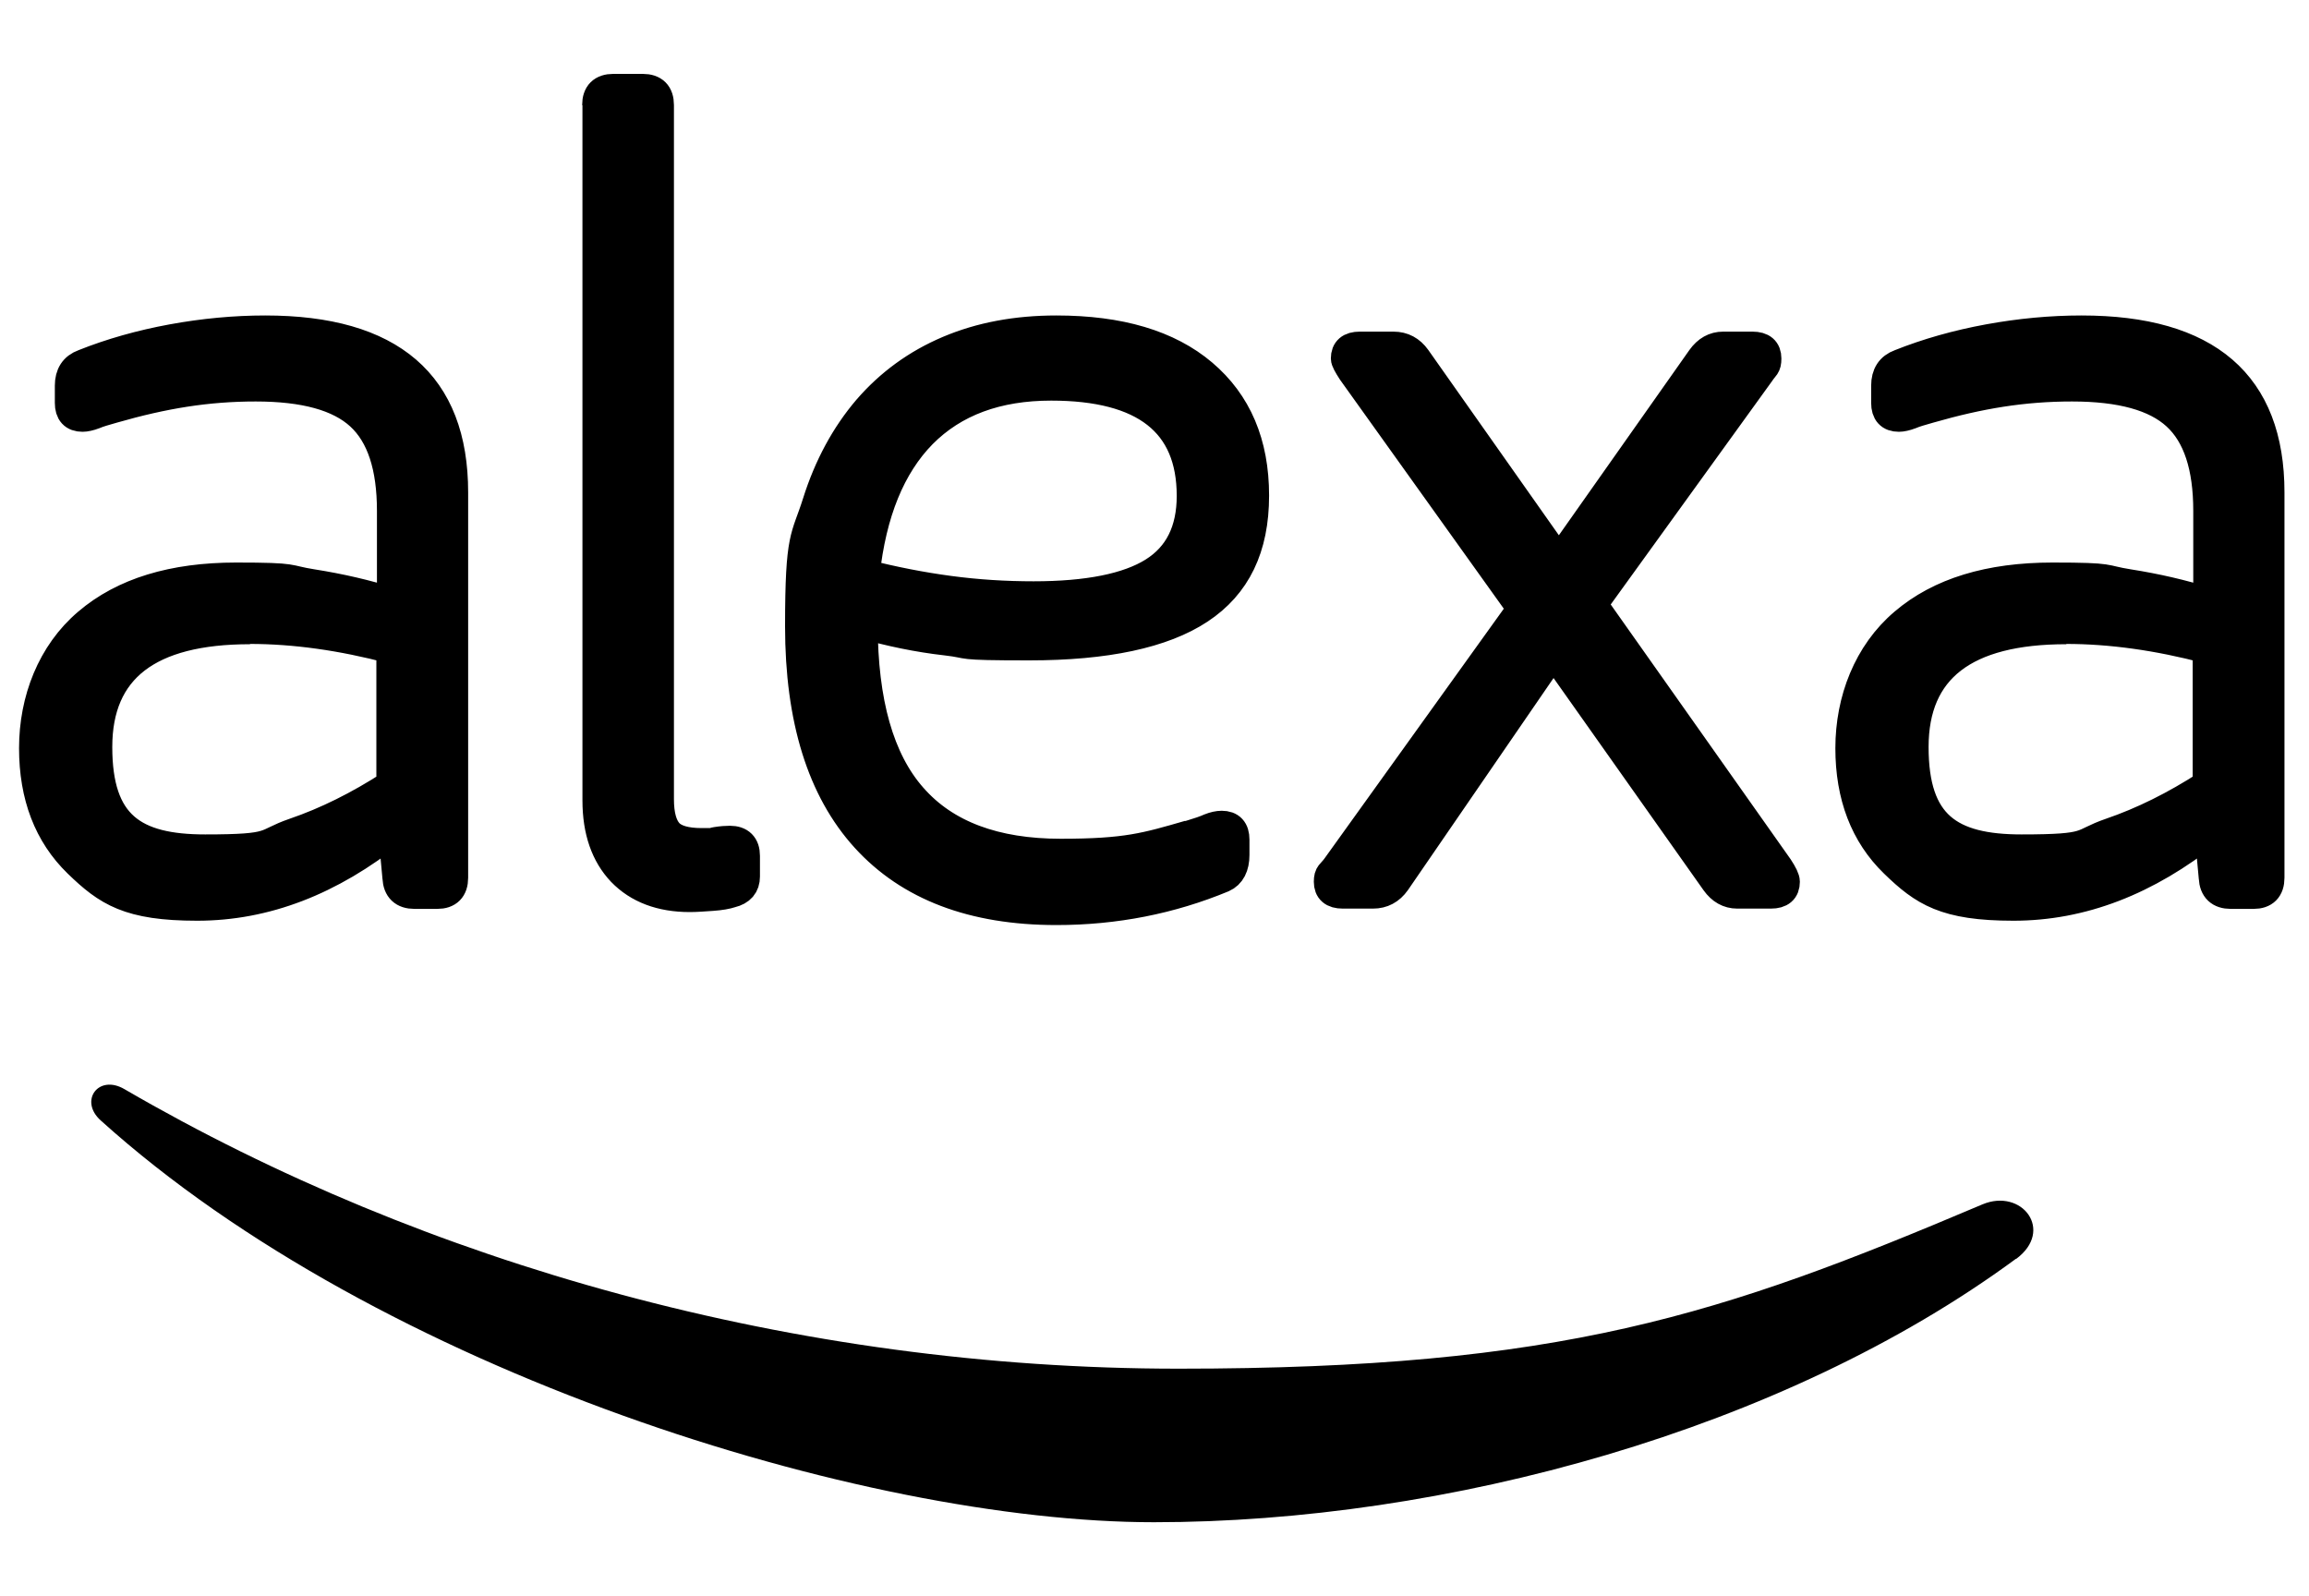
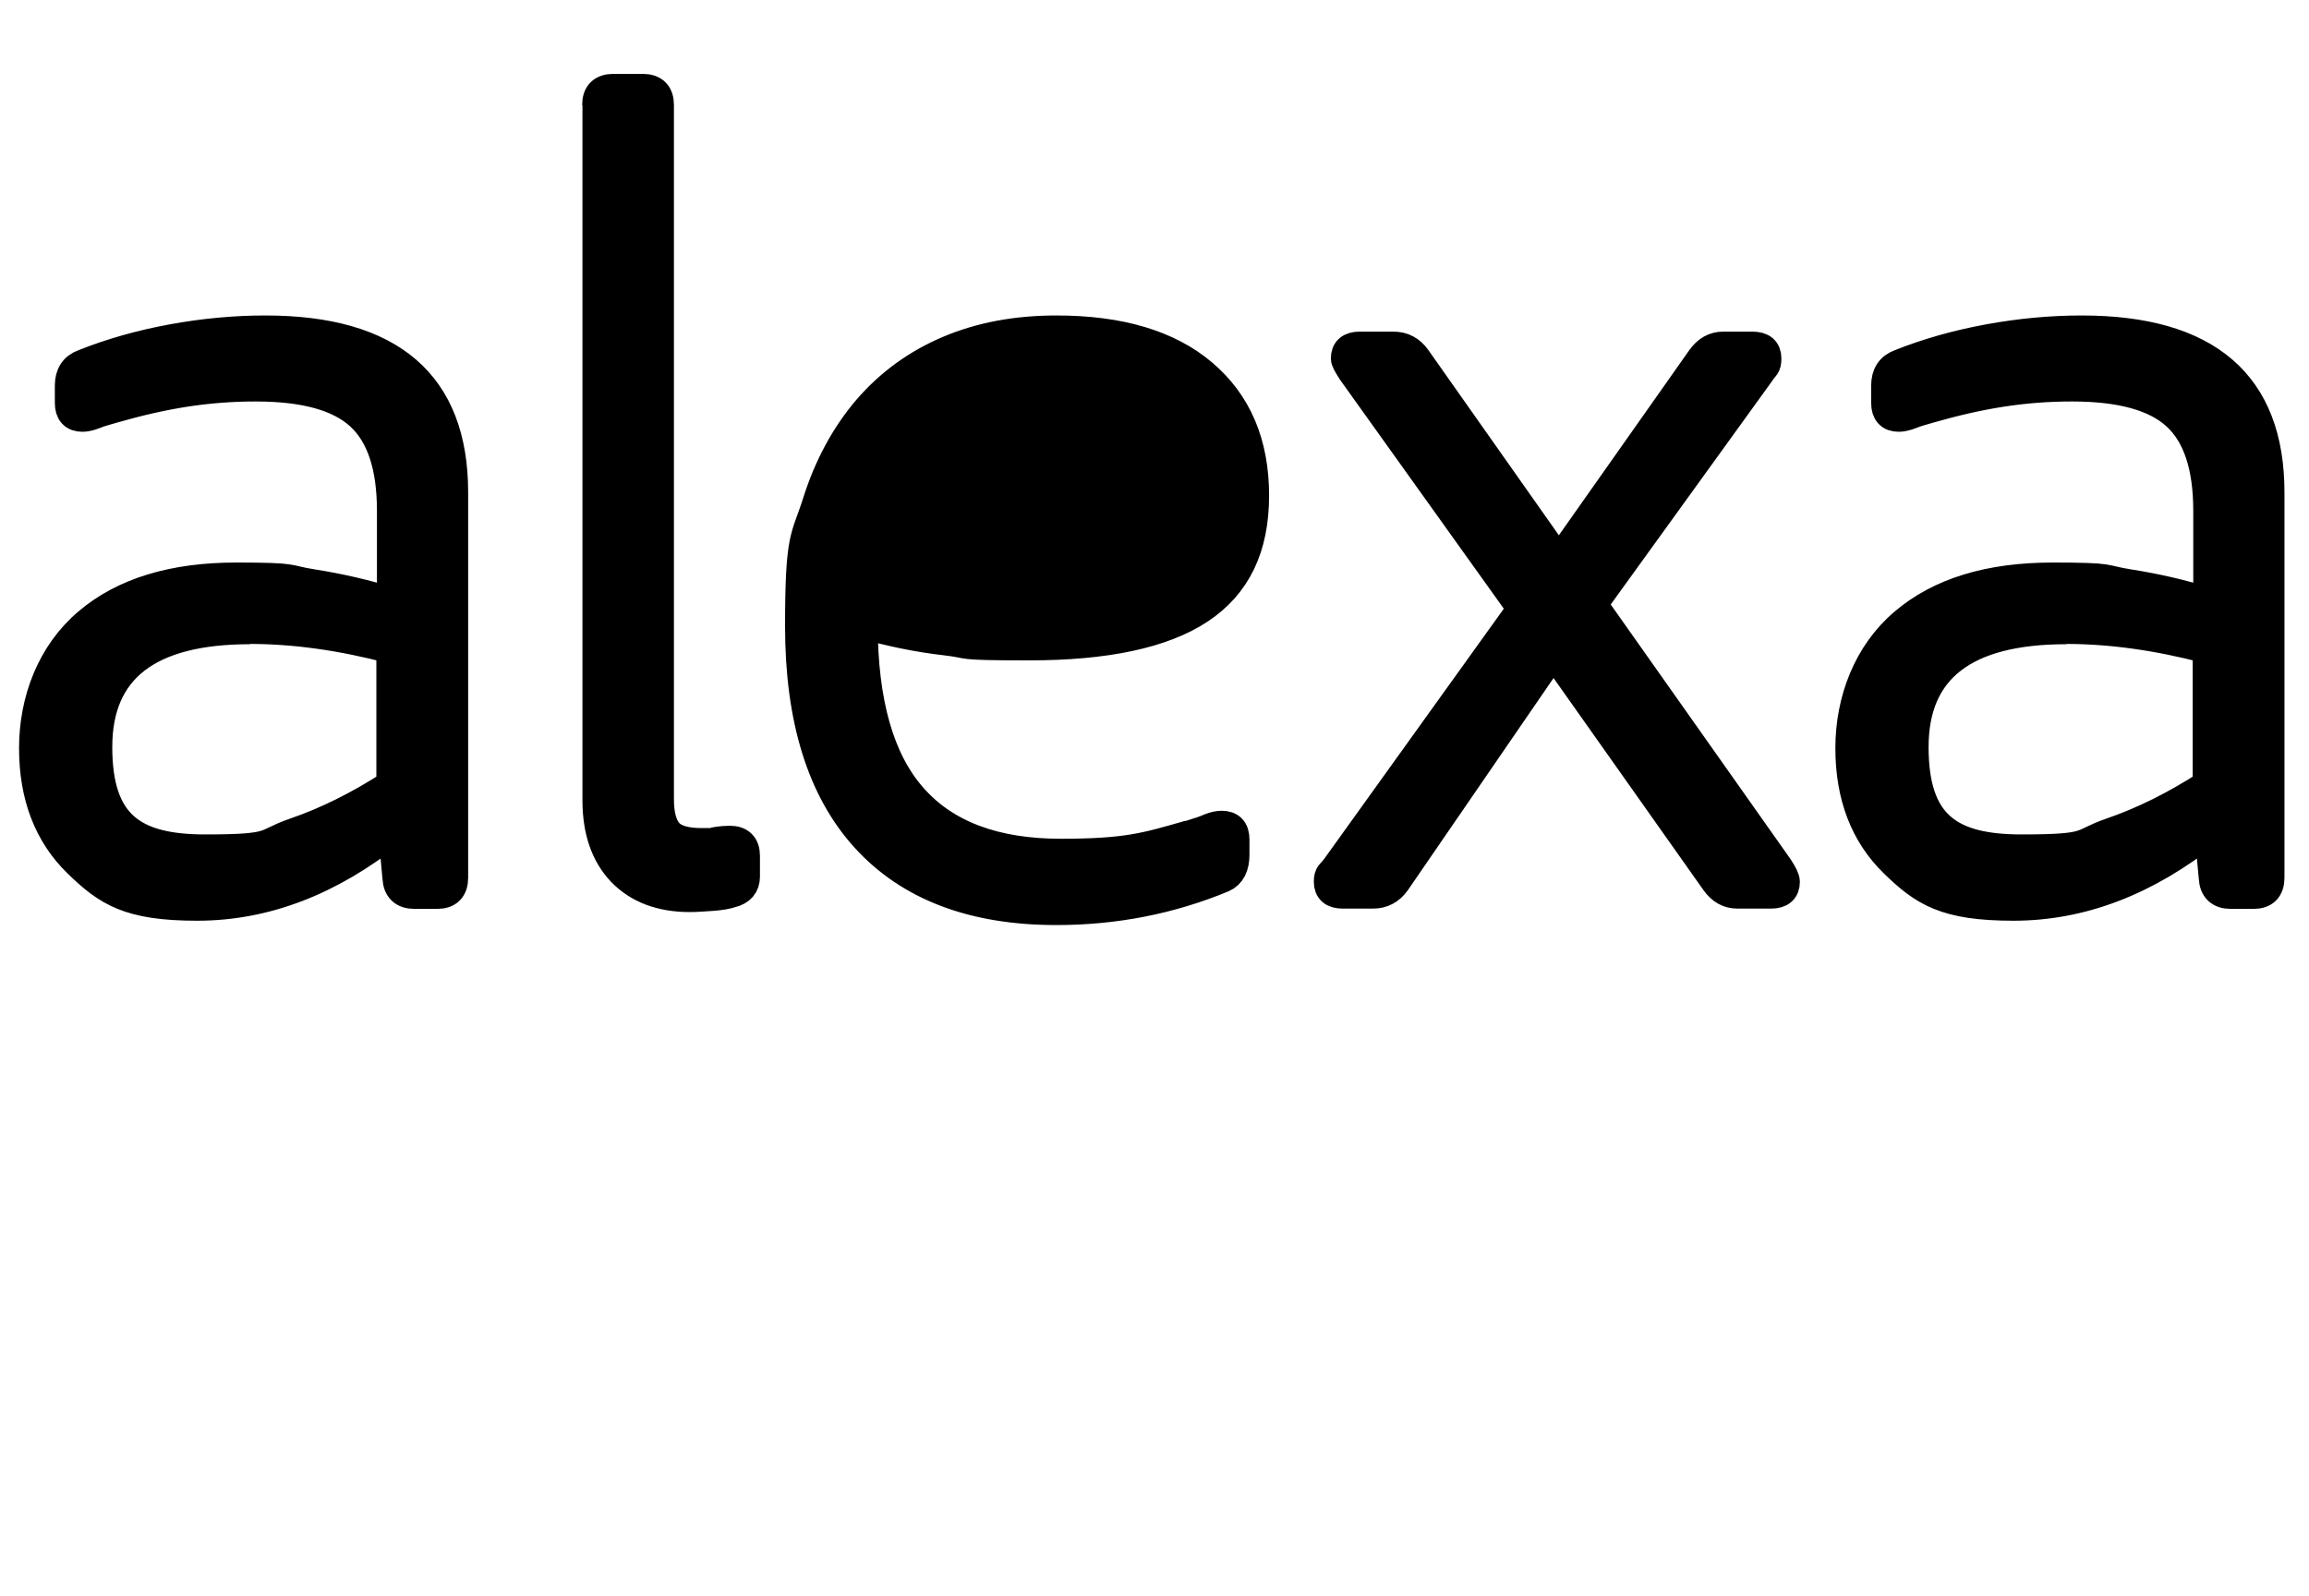
<svg xmlns="http://www.w3.org/2000/svg" id="Réteg_1" version="1.1" viewBox="0 0 800 553">
  <defs>
    <style>
      .st0 {
        stroke: #000;
        stroke-miterlimit: 1.4;
        stroke-width: 10.2px;
      }

      .st0, .st1 {
        fill-rule: evenodd;
      }
    </style>
  </defs>
-   <path class="st1" d="M698.5,436.1c-80.8,59.5-197.9,91.3-298.7,91.3s-268.6-52.3-364.9-139.2c-7.6-6.8-.8-16.2,8.3-10.8,103.9,60.4,232.4,96.8,365.1,96.8s187.9-18.5,278.5-56.9c13.7-5.8,25.1,9,11.7,18.9" />
-   <path class="st0" d="M715.9,218.1c-35.2,0-52.8,13.6-52.8,40.7s12.4,35.4,37.3,35.4,19.8-1.9,30.9-5.7c11.1-3.8,22.2-9.3,33.5-16.6v-47.1c-17.1-4.5-33.4-6.8-49-6.8ZM721.2,114.4c43.5,0,65.2,18.7,65.2,56.2v133.5c0,3.8-1.9,5.7-5.6,5.7h-7.9c-3.8,0-5.8-1.9-6-5.7l-1.5-16.2c-21.6,17.3-44.2,26-67.8,26s-31.1-5-41.3-14.9c-10.2-9.9-15.3-23.2-15.3-39.8s6.2-32.8,18.7-43.4c12.4-10.6,29.6-15.8,51.4-15.8s16.8.8,26.4,2.3c9.5,1.5,18.7,3.6,27.5,6.4v-31.7c0-15.3-3.6-26.3-10.9-33-7.3-6.7-19.3-10-36.2-10s-32,2.5-49.4,7.5c-2.8.8-5,1.4-6.6,2.1-1.6.6-3,.9-4,.9-3,0-4.5-1.6-4.5-4.9v-6c0-3.8,1.6-6.3,4.9-7.5,9.5-3.8,19.8-6.7,30.7-8.7,10.9-2,21.7-3,32.2-3h0ZM538.2,226l-54.6,79.5c-2,2.8-4.6,4.2-7.9,4.2h-10.5c-3.3,0-4.9-1.4-4.9-4.2s.9-2.6,2.6-4.9l64.4-89.7-58.8-82.2c-1.5-2.3-2.3-3.8-2.3-4.5,0-2.8,1.6-4.2,4.9-4.2h11.7c3.3,0,5.9,1.4,7.9,4.2l49.4,70.1,49.4-70.1c2-2.8,4.5-4.2,7.5-4.2h10.2c3.3,0,4.9,1.4,4.9,4.2s-.8,2.6-2.3,4.9l-58,80.3,64.4,91.2c1.5,2.3,2.3,3.9,2.3,4.9,0,2.8-1.6,4.2-4.9,4.2h-11.7c-3,0-5.5-1.4-7.5-4.2l-56.2-79.5ZM364.2,133.7c-18.8,0-33.7,5.5-44.7,16.6-10.9,11.1-17.5,27.3-19.8,48.6,9.8,2.5,19.5,4.4,29.2,5.7,9.7,1.3,19.4,1.9,29.2,1.9,18.8,0,32.7-2.8,41.5-8.3,8.8-5.5,13.2-14.3,13.2-26.4,0-25.4-16.2-38.1-48.6-38.1h0ZM412,289.4c3.3-1,5.7-1.8,7.2-2.5,1.5-.6,2.9-.9,4.1-.9,3,0,4.5,1.6,4.5,4.9v5.3c0,4-1.4,6.7-4.1,7.9-18.1,7.5-37.3,11.3-57.7,11.3-28.9,0-50.9-8.4-66.1-25.1-15.2-16.7-22.8-41.2-22.8-73.3s2-30.1,6-42.8c4-12.7,9.9-23.5,17.5-32.4,7.7-8.9,17-15.7,28.1-20.4,11.1-4.7,23.5-7,37.3-7,21.9,0,38.8,5,50.7,15.1,11.9,10.1,17.9,24.1,17.9,42.2s-6.3,31-19,39.4c-12.7,8.4-32.4,12.6-59,12.6s-19.2-.6-28.8-1.7c-9.7-1.1-19.3-3.1-28.8-5.8,0,27.1,5.7,47.2,17.1,60.1,11.4,13,28.6,19.4,51.4,19.4s29.6-2.1,44.5-6.4h0ZM206.8,36.4c0-3.8,1.9-5.7,5.7-5.7h10.2c3.8,0,5.7,1.9,5.7,5.7v240.5c0,5.5,1.1,9.4,3.2,11.7,2.1,2.3,6,3.4,11.5,3.4s3.2-.1,5.1-.4c1.9-.3,3.4-.4,4.7-.4,3.5,0,5.3,1.8,5.3,5.3v7.2c0,3-1.6,4.9-4.9,5.7-1.5.5-3.7.9-6.6,1.1-2.9.2-5.5.4-7.7.4-10,0-17.9-3-23.6-8.9-5.6-5.9-8.5-14.1-8.5-24.7V36.4ZM86.6,218.1c-35.2,0-52.8,13.6-52.8,40.7s12.4,35.4,37.3,35.4,19.8-1.9,30.9-5.7c11.1-3.8,22.2-9.3,33.5-16.6v-47.1c-17.1-4.5-33.4-6.8-49-6.8h0ZM91.9,114.4c43.5,0,65.2,18.7,65.2,56.2v133.5c0,3.8-1.9,5.7-5.6,5.7h-7.9c-3.8,0-5.8-1.9-6-5.7l-1.5-16.2c-21.6,17.3-44.2,26-67.8,26s-31.1-5-41.3-14.9c-10.2-9.9-15.3-23.2-15.3-39.8s6.2-32.8,18.7-43.4c12.4-10.6,29.6-15.8,51.4-15.8s16.8.8,26.4,2.3c9.5,1.5,18.7,3.6,27.5,6.4v-31.7c0-15.3-3.6-26.3-10.9-33-7.3-6.7-19.3-10-36.2-10s-32,2.5-49.4,7.5c-2.8.8-5,1.4-6.6,2.1-1.6.6-3,.9-4,.9-3,0-4.5-1.6-4.5-4.9v-6c0-3.8,1.6-6.3,4.9-7.5,9.5-3.8,19.8-6.7,30.7-8.7,10.9-2,21.7-3,32.2-3" />
+   <path class="st0" d="M715.9,218.1c-35.2,0-52.8,13.6-52.8,40.7s12.4,35.4,37.3,35.4,19.8-1.9,30.9-5.7c11.1-3.8,22.2-9.3,33.5-16.6v-47.1c-17.1-4.5-33.4-6.8-49-6.8ZM721.2,114.4c43.5,0,65.2,18.7,65.2,56.2v133.5c0,3.8-1.9,5.7-5.6,5.7h-7.9c-3.8,0-5.8-1.9-6-5.7l-1.5-16.2c-21.6,17.3-44.2,26-67.8,26s-31.1-5-41.3-14.9c-10.2-9.9-15.3-23.2-15.3-39.8s6.2-32.8,18.7-43.4c12.4-10.6,29.6-15.8,51.4-15.8s16.8.8,26.4,2.3c9.5,1.5,18.7,3.6,27.5,6.4v-31.7c0-15.3-3.6-26.3-10.9-33-7.3-6.7-19.3-10-36.2-10s-32,2.5-49.4,7.5c-2.8.8-5,1.4-6.6,2.1-1.6.6-3,.9-4,.9-3,0-4.5-1.6-4.5-4.9v-6c0-3.8,1.6-6.3,4.9-7.5,9.5-3.8,19.8-6.7,30.7-8.7,10.9-2,21.7-3,32.2-3h0ZM538.2,226l-54.6,79.5c-2,2.8-4.6,4.2-7.9,4.2h-10.5c-3.3,0-4.9-1.4-4.9-4.2s.9-2.6,2.6-4.9l64.4-89.7-58.8-82.2c-1.5-2.3-2.3-3.8-2.3-4.5,0-2.8,1.6-4.2,4.9-4.2h11.7c3.3,0,5.9,1.4,7.9,4.2l49.4,70.1,49.4-70.1c2-2.8,4.5-4.2,7.5-4.2h10.2c3.3,0,4.9,1.4,4.9,4.2s-.8,2.6-2.3,4.9l-58,80.3,64.4,91.2c1.5,2.3,2.3,3.9,2.3,4.9,0,2.8-1.6,4.2-4.9,4.2h-11.7c-3,0-5.5-1.4-7.5-4.2l-56.2-79.5ZM364.2,133.7h0ZM412,289.4c3.3-1,5.7-1.8,7.2-2.5,1.5-.6,2.9-.9,4.1-.9,3,0,4.5,1.6,4.5,4.9v5.3c0,4-1.4,6.7-4.1,7.9-18.1,7.5-37.3,11.3-57.7,11.3-28.9,0-50.9-8.4-66.1-25.1-15.2-16.7-22.8-41.2-22.8-73.3s2-30.1,6-42.8c4-12.7,9.9-23.5,17.5-32.4,7.7-8.9,17-15.7,28.1-20.4,11.1-4.7,23.5-7,37.3-7,21.9,0,38.8,5,50.7,15.1,11.9,10.1,17.9,24.1,17.9,42.2s-6.3,31-19,39.4c-12.7,8.4-32.4,12.6-59,12.6s-19.2-.6-28.8-1.7c-9.7-1.1-19.3-3.1-28.8-5.8,0,27.1,5.7,47.2,17.1,60.1,11.4,13,28.6,19.4,51.4,19.4s29.6-2.1,44.5-6.4h0ZM206.8,36.4c0-3.8,1.9-5.7,5.7-5.7h10.2c3.8,0,5.7,1.9,5.7,5.7v240.5c0,5.5,1.1,9.4,3.2,11.7,2.1,2.3,6,3.4,11.5,3.4s3.2-.1,5.1-.4c1.9-.3,3.4-.4,4.7-.4,3.5,0,5.3,1.8,5.3,5.3v7.2c0,3-1.6,4.9-4.9,5.7-1.5.5-3.7.9-6.6,1.1-2.9.2-5.5.4-7.7.4-10,0-17.9-3-23.6-8.9-5.6-5.9-8.5-14.1-8.5-24.7V36.4ZM86.6,218.1c-35.2,0-52.8,13.6-52.8,40.7s12.4,35.4,37.3,35.4,19.8-1.9,30.9-5.7c11.1-3.8,22.2-9.3,33.5-16.6v-47.1c-17.1-4.5-33.4-6.8-49-6.8h0ZM91.9,114.4c43.5,0,65.2,18.7,65.2,56.2v133.5c0,3.8-1.9,5.7-5.6,5.7h-7.9c-3.8,0-5.8-1.9-6-5.7l-1.5-16.2c-21.6,17.3-44.2,26-67.8,26s-31.1-5-41.3-14.9c-10.2-9.9-15.3-23.2-15.3-39.8s6.2-32.8,18.7-43.4c12.4-10.6,29.6-15.8,51.4-15.8s16.8.8,26.4,2.3c9.5,1.5,18.7,3.6,27.5,6.4v-31.7c0-15.3-3.6-26.3-10.9-33-7.3-6.7-19.3-10-36.2-10s-32,2.5-49.4,7.5c-2.8.8-5,1.4-6.6,2.1-1.6.6-3,.9-4,.9-3,0-4.5-1.6-4.5-4.9v-6c0-3.8,1.6-6.3,4.9-7.5,9.5-3.8,19.8-6.7,30.7-8.7,10.9-2,21.7-3,32.2-3" />
</svg>